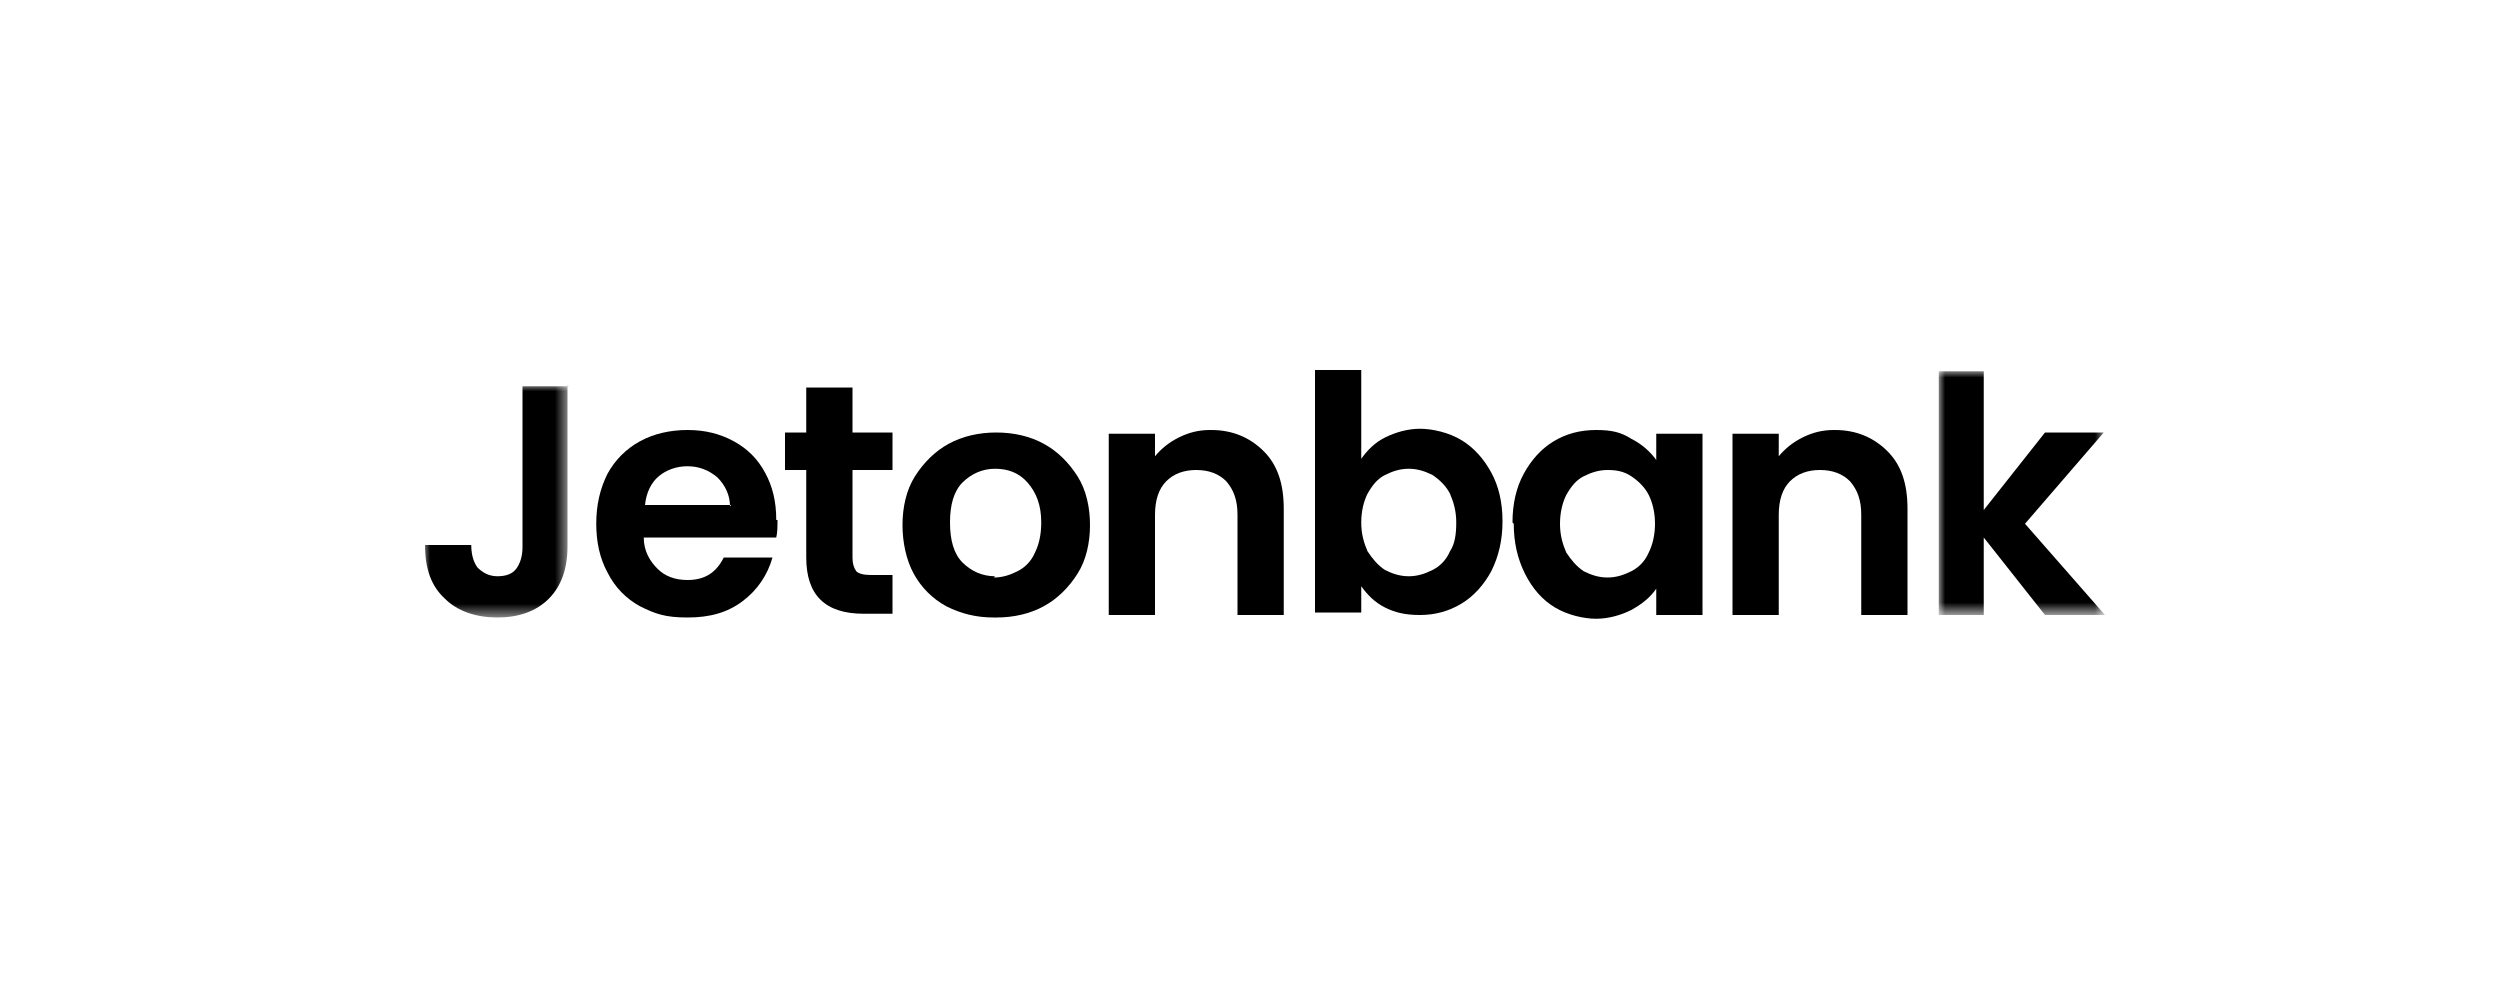
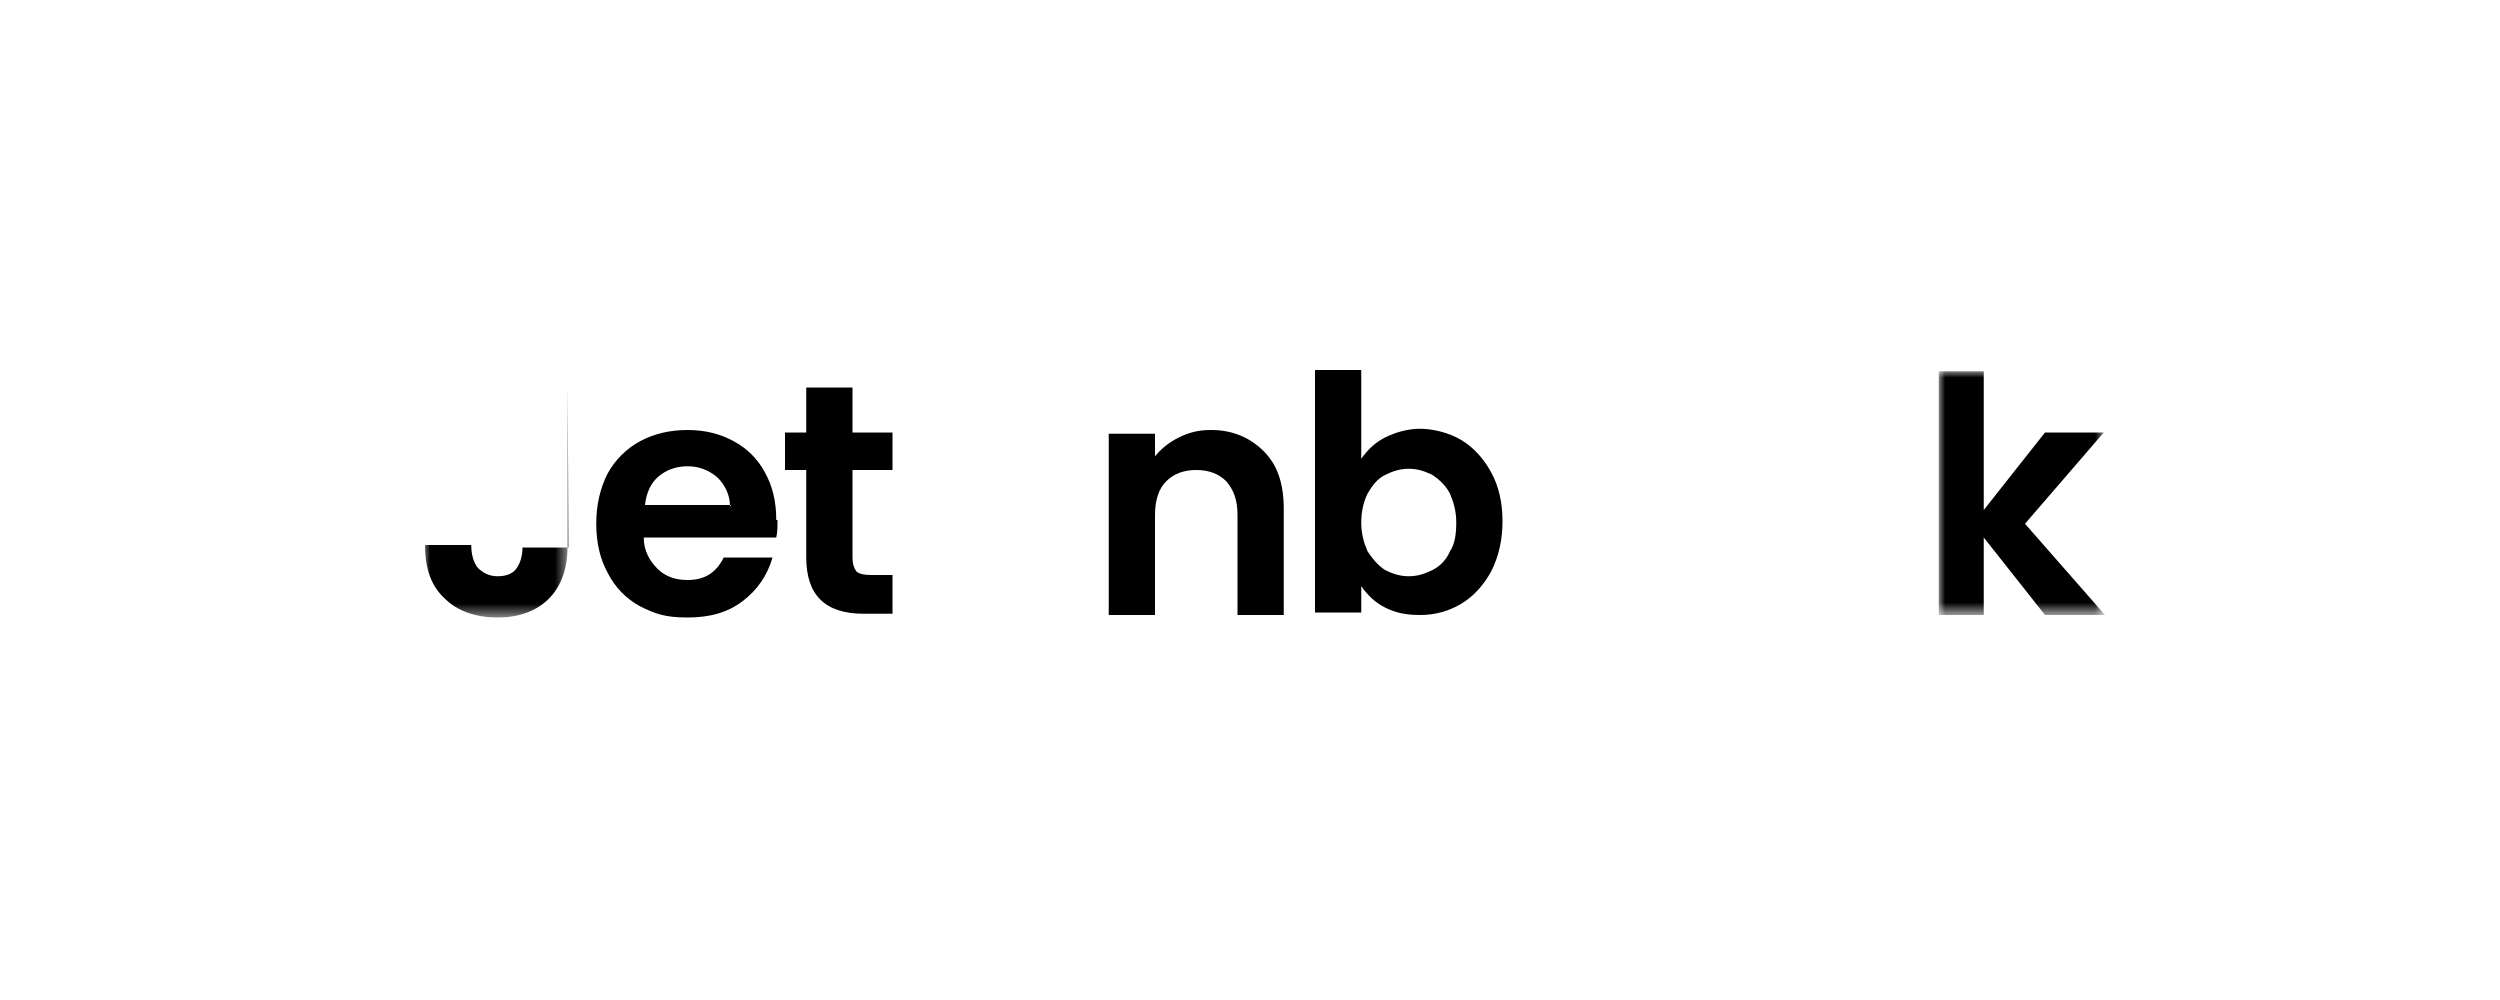
<svg xmlns="http://www.w3.org/2000/svg" version="1.1" viewBox="0 0 200 80">
  <defs>
    <style>
      .cls-1 {
        mask: url(#mask);
      }

      .cls-2 {
        fill: #fff;
      }

      .cls-2, .cls-3 {
        fill-rule: evenodd;
      }

      .cls-4 {
        mask: url(#mask-1);
      }
    </style>
    <mask id="mask" x="33.9" y="30.8" width="11.5" height="18.5" maskUnits="userSpaceOnUse">
      <g id="mask-2">
        <polygon id="path-1" class="cls-2" points="33.9 30.8 45.4 30.8 45.4 49.3 33.9 49.3 33.9 30.8" />
      </g>
    </mask>
    <mask id="mask-1" x="155.1" y="29.7" width="13.3" height="19.4" maskUnits="userSpaceOnUse">
      <g id="mask-4">
        <polygon id="path-3" class="cls-2" points="155.1 29.7 168.4 29.7 168.4 49.2 155.1 49.2 155.1 29.7" />
      </g>
    </mask>
  </defs>
  <g>
    <g id="Layer_1">
      <g id="Jetonbank-_x2F_-Footer-_x2F_-transparent-background-_x2F_-color-with-dark-foreground-_x2F_-logo-">
        <g id="Hizli-Havale">
          <g id="Group-21">
            <g id="Group-3">
              <g class="cls-1">
-                 <path id="Fill-1" class="cls-3" d="M45.4,30.8v12.9c0,1.8-.5,3.2-1.5,4.2-1,1-2.4,1.5-4.1,1.5s-3.2-.5-4.2-1.5c-1.1-1-1.6-2.4-1.6-4.3h3.7c0,.8.2,1.4.5,1.8.4.4.9.7,1.6.7s1.2-.2,1.5-.6c.3-.4.5-1,.5-1.7v-12.9h3.7Z" />
+                 <path id="Fill-1" class="cls-3" d="M45.4,30.8v12.9c0,1.8-.5,3.2-1.5,4.2-1,1-2.4,1.5-4.1,1.5s-3.2-.5-4.2-1.5c-1.1-1-1.6-2.4-1.6-4.3h3.7c0,.8.2,1.4.5,1.8.4.4.9.7,1.6.7s1.2-.2,1.5-.6c.3-.4.5-1,.5-1.7h3.7Z" />
              </g>
            </g>
            <path id="Fill-4" class="cls-3" d="M62.2,41.6c0,.5,0,1-.1,1.4h-10.6c0,1.1.5,1.9,1.1,2.5.6.6,1.4.9,2.4.9,1.4,0,2.3-.6,2.9-1.8h3.9c-.4,1.4-1.2,2.6-2.4,3.5-1.2.9-2.6,1.3-4.4,1.3s-2.6-.3-3.8-.9c-1.1-.6-2-1.5-2.6-2.7-.6-1.1-.9-2.4-.9-3.9s.3-2.8.9-4c.6-1.1,1.5-2,2.6-2.6,1.1-.6,2.4-.9,3.8-.9s2.6.3,3.7.9c1.1.6,1.9,1.4,2.5,2.5.6,1.1.9,2.3.9,3.8h0ZM58.4,40.5c0-.9-.4-1.7-1-2.3-.7-.6-1.5-.9-2.4-.9s-1.7.3-2.3.8c-.6.5-1,1.3-1.1,2.3h6.9Z" />
            <path id="Fill-6" class="cls-3" d="M68.2,37.6v7c0,.5.1.8.3,1.1.2.2.6.3,1.2.3h1.7v3.1h-2.3c-3.1,0-4.6-1.5-4.6-4.5v-7h-1.7v-3h1.7v-3.6h3.7v3.6h3.2v3h-3.2Z" />
-             <path id="Fill-8" class="cls-3" d="M79.5,49.4c-1.4,0-2.6-.3-3.8-.9-1.1-.6-2-1.5-2.6-2.6-.6-1.1-.9-2.5-.9-3.9s.3-2.8,1-3.9c.7-1.1,1.6-2,2.7-2.6,1.1-.6,2.4-.9,3.8-.9s2.7.3,3.8.9c1.1.6,2,1.5,2.7,2.6.7,1.1,1,2.5,1,3.9s-.3,2.8-1,3.9c-.7,1.1-1.6,2-2.7,2.6-1.1.6-2.4.9-3.8.9M79.5,46.2c.7,0,1.3-.2,1.9-.5.6-.3,1.1-.8,1.4-1.5.3-.6.5-1.4.5-2.4,0-1.4-.4-2.4-1.1-3.2-.7-.8-1.6-1.1-2.6-1.1s-1.9.4-2.6,1.1c-.7.7-1,1.8-1,3.2s.3,2.5,1,3.2c.7.7,1.6,1.1,2.6,1.1" />
            <path id="Fill-10" class="cls-3" d="M96.9,34.4c1.7,0,3.1.6,4.2,1.7,1.1,1.1,1.6,2.6,1.6,4.6v8.5h-3.7v-8c0-1.2-.3-2-.9-2.7-.6-.6-1.4-.9-2.4-.9s-1.8.3-2.4.9c-.6.6-.9,1.5-.9,2.7v8h-3.7v-14.5h3.7v1.8c.5-.6,1.1-1.1,1.9-1.5.8-.4,1.6-.6,2.5-.6" />
            <path id="Fill-12" class="cls-3" d="M108.9,36.7c.5-.7,1.1-1.3,1.9-1.7.8-.4,1.8-.7,2.8-.7s2.3.3,3.3.9c1,.6,1.8,1.5,2.4,2.6.6,1.1.9,2.4.9,3.9s-.3,2.8-.9,4c-.6,1.1-1.4,2-2.4,2.6-1,.6-2.1.9-3.3.9s-2-.2-2.8-.6c-.8-.4-1.4-1-1.9-1.7v2.1h-3.7v-19.4h3.7v7ZM116.5,41.8c0-.9-.2-1.6-.5-2.3-.3-.6-.8-1.1-1.4-1.5-.6-.3-1.2-.5-1.9-.5s-1.3.2-1.9.5c-.6.3-1,.8-1.4,1.5-.3.6-.5,1.4-.5,2.3s.2,1.6.5,2.3c.4.6.8,1.1,1.4,1.5.6.3,1.2.5,1.9.5s1.3-.2,1.9-.5c.6-.3,1.1-.8,1.4-1.5.4-.6.5-1.4.5-2.3h0Z" />
-             <path id="Fill-14" class="cls-3" d="M121,41.8c0-1.5.3-2.8.9-3.9.6-1.1,1.4-2,2.4-2.6,1-.6,2.1-.9,3.4-.9s2,.2,2.8.7c.8.4,1.5,1,2,1.7v-2.1h3.7v14.5h-3.7v-2.1c-.5.7-1.1,1.2-2,1.7-.8.4-1.8.7-2.8.7s-2.3-.3-3.3-.9c-1-.6-1.8-1.5-2.4-2.7-.6-1.2-.9-2.5-.9-4M132.4,41.9c0-.9-.2-1.7-.5-2.3-.3-.6-.8-1.1-1.4-1.5-.6-.4-1.2-.5-1.9-.5s-1.3.2-1.9.5c-.6.3-1,.8-1.4,1.5-.3.6-.5,1.4-.5,2.3s.2,1.6.5,2.3c.4.6.8,1.1,1.4,1.5.6.3,1.2.5,1.9.5s1.3-.2,1.9-.5c.6-.3,1.1-.8,1.4-1.5.3-.6.5-1.4.5-2.3" />
-             <path id="Fill-16" class="cls-3" d="M146.8,34.4c1.7,0,3.1.6,4.2,1.7,1.1,1.1,1.6,2.6,1.6,4.6v8.5h-3.7v-8c0-1.2-.3-2-.9-2.7-.6-.6-1.4-.9-2.4-.9s-1.8.3-2.4.9c-.6.6-.9,1.5-.9,2.7v8h-3.7v-14.5h3.7v1.8c.5-.6,1.1-1.1,1.9-1.5.8-.4,1.6-.6,2.5-.6" />
            <g id="Group-20">
              <g class="cls-4">
                <polygon id="Fill-18" class="cls-3" points="163.6 49.2 158.7 43 158.7 49.2 155.1 49.2 155.1 29.7 158.7 29.7 158.7 40.8 163.6 34.6 168.3 34.6 162 41.9 168.4 49.2 163.6 49.2" />
              </g>
            </g>
          </g>
        </g>
      </g>
    </g>
  </g>
</svg>